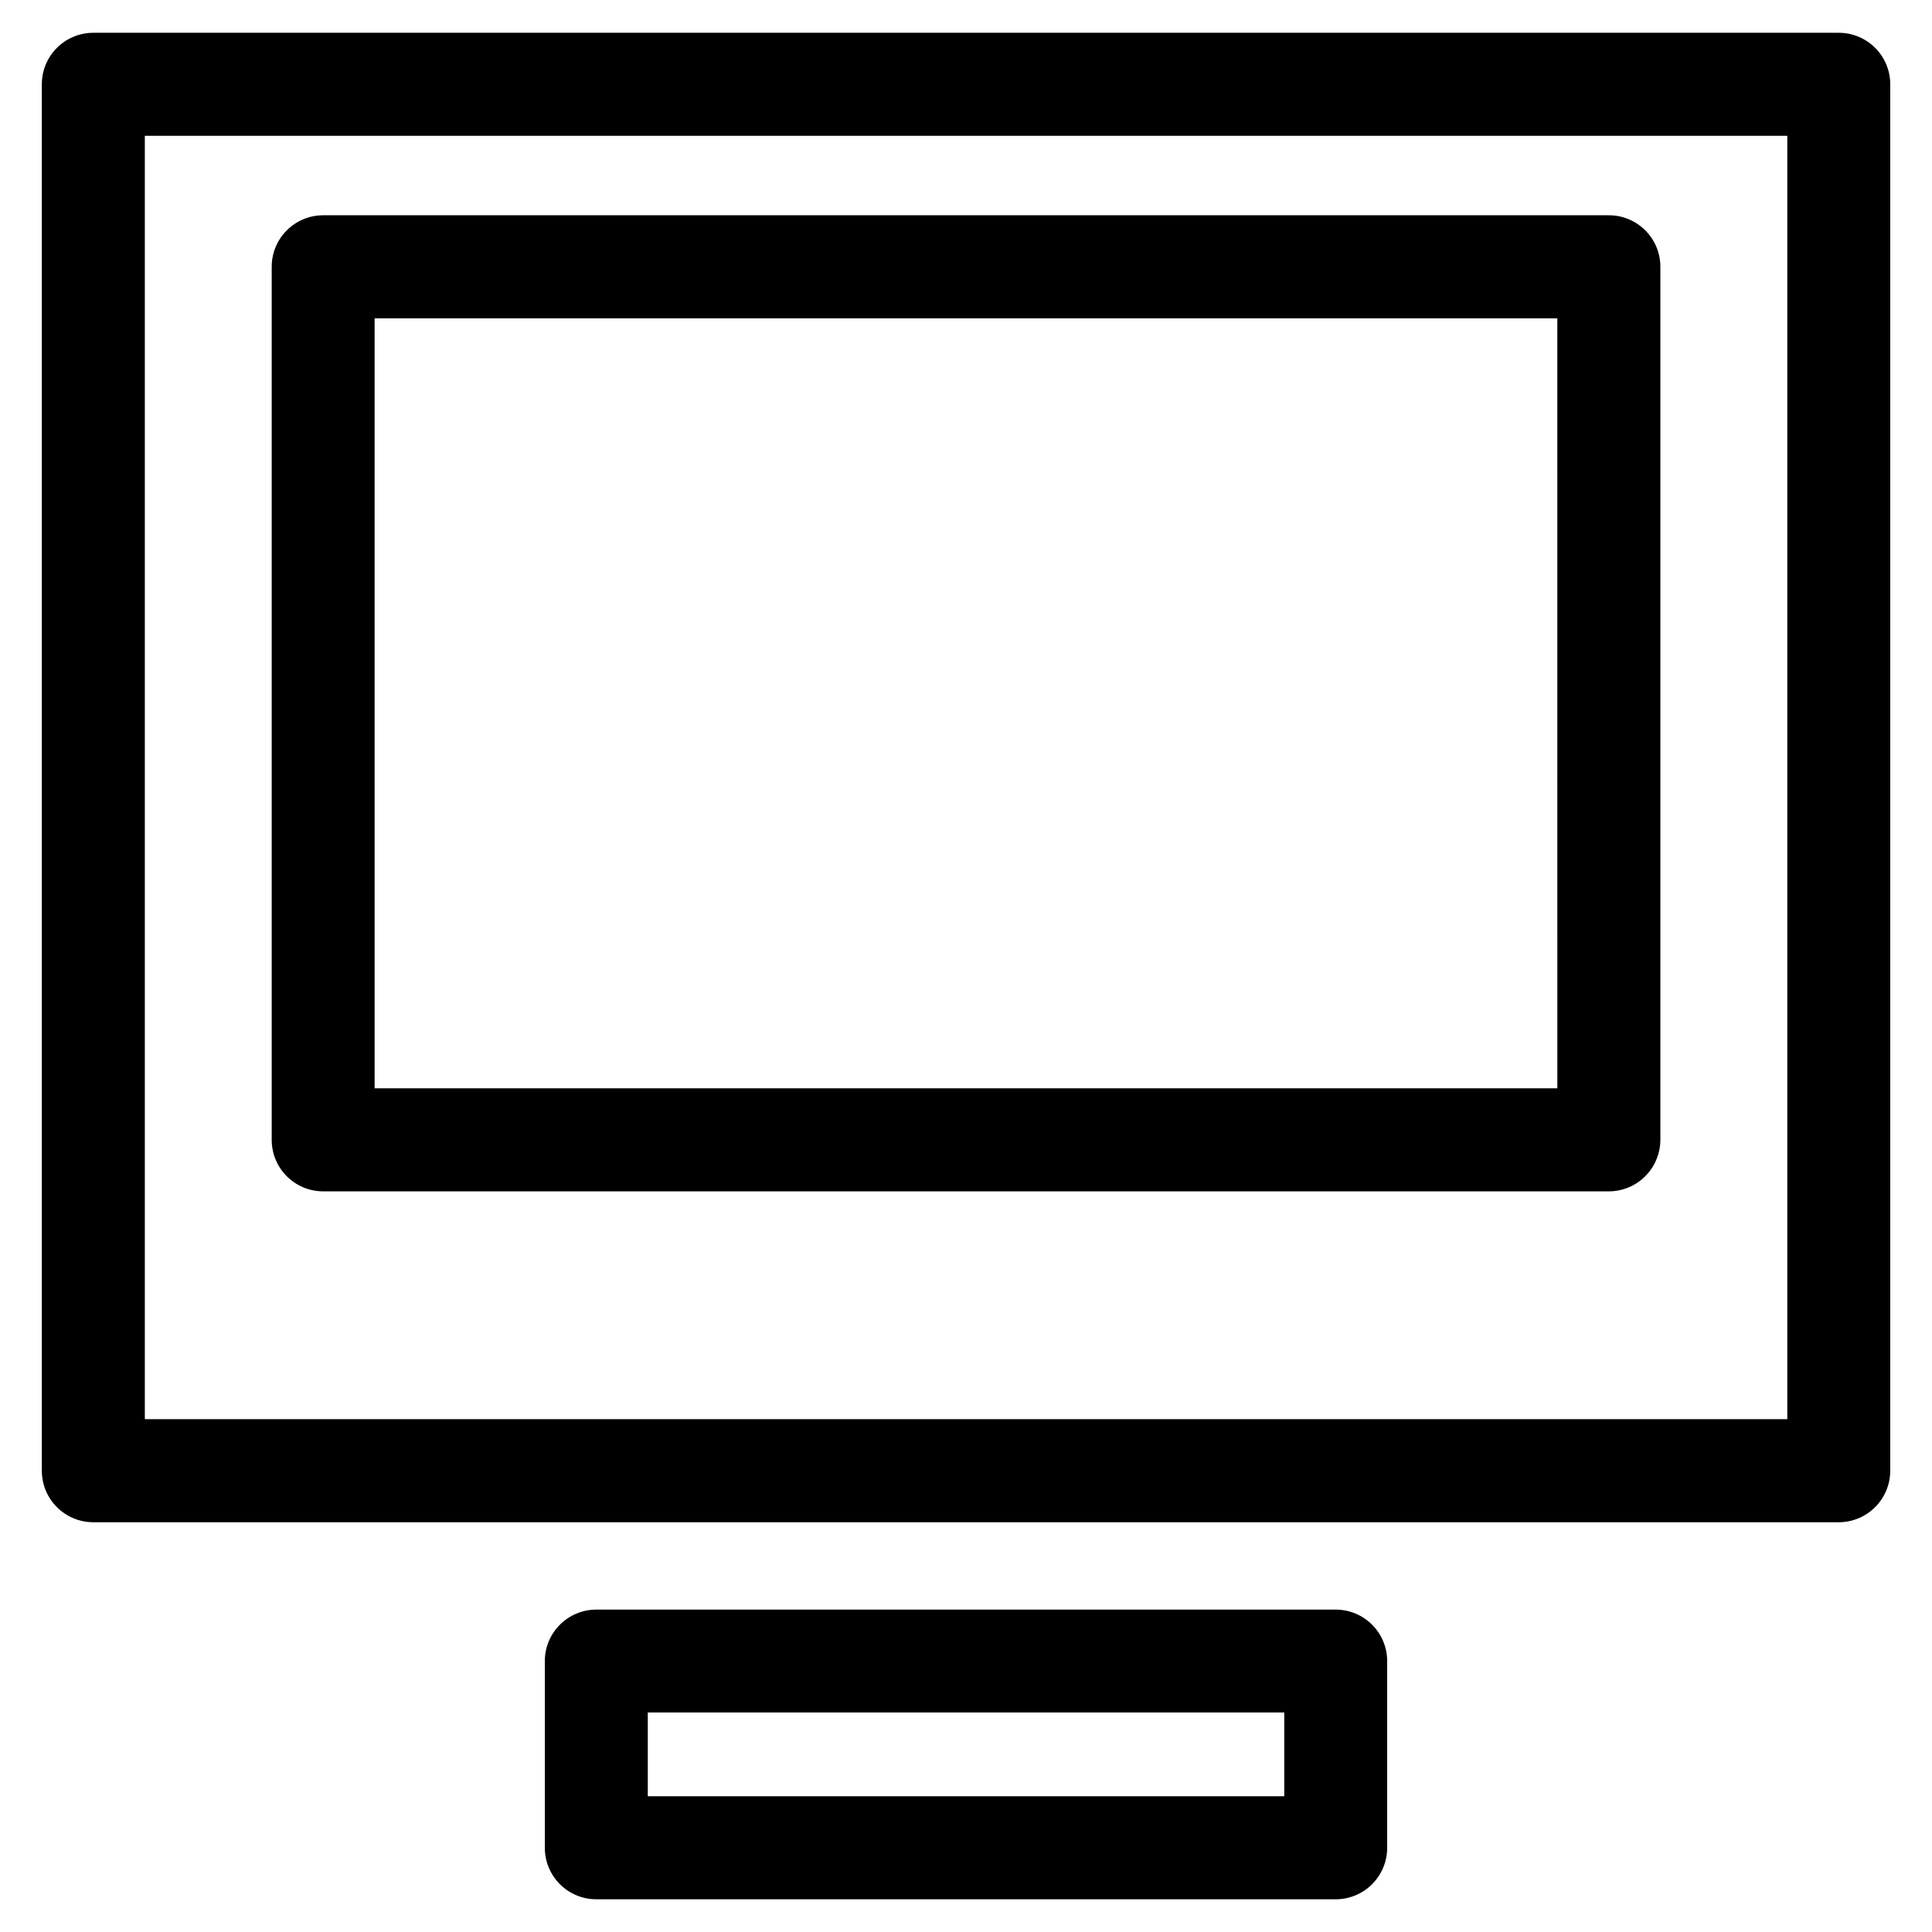
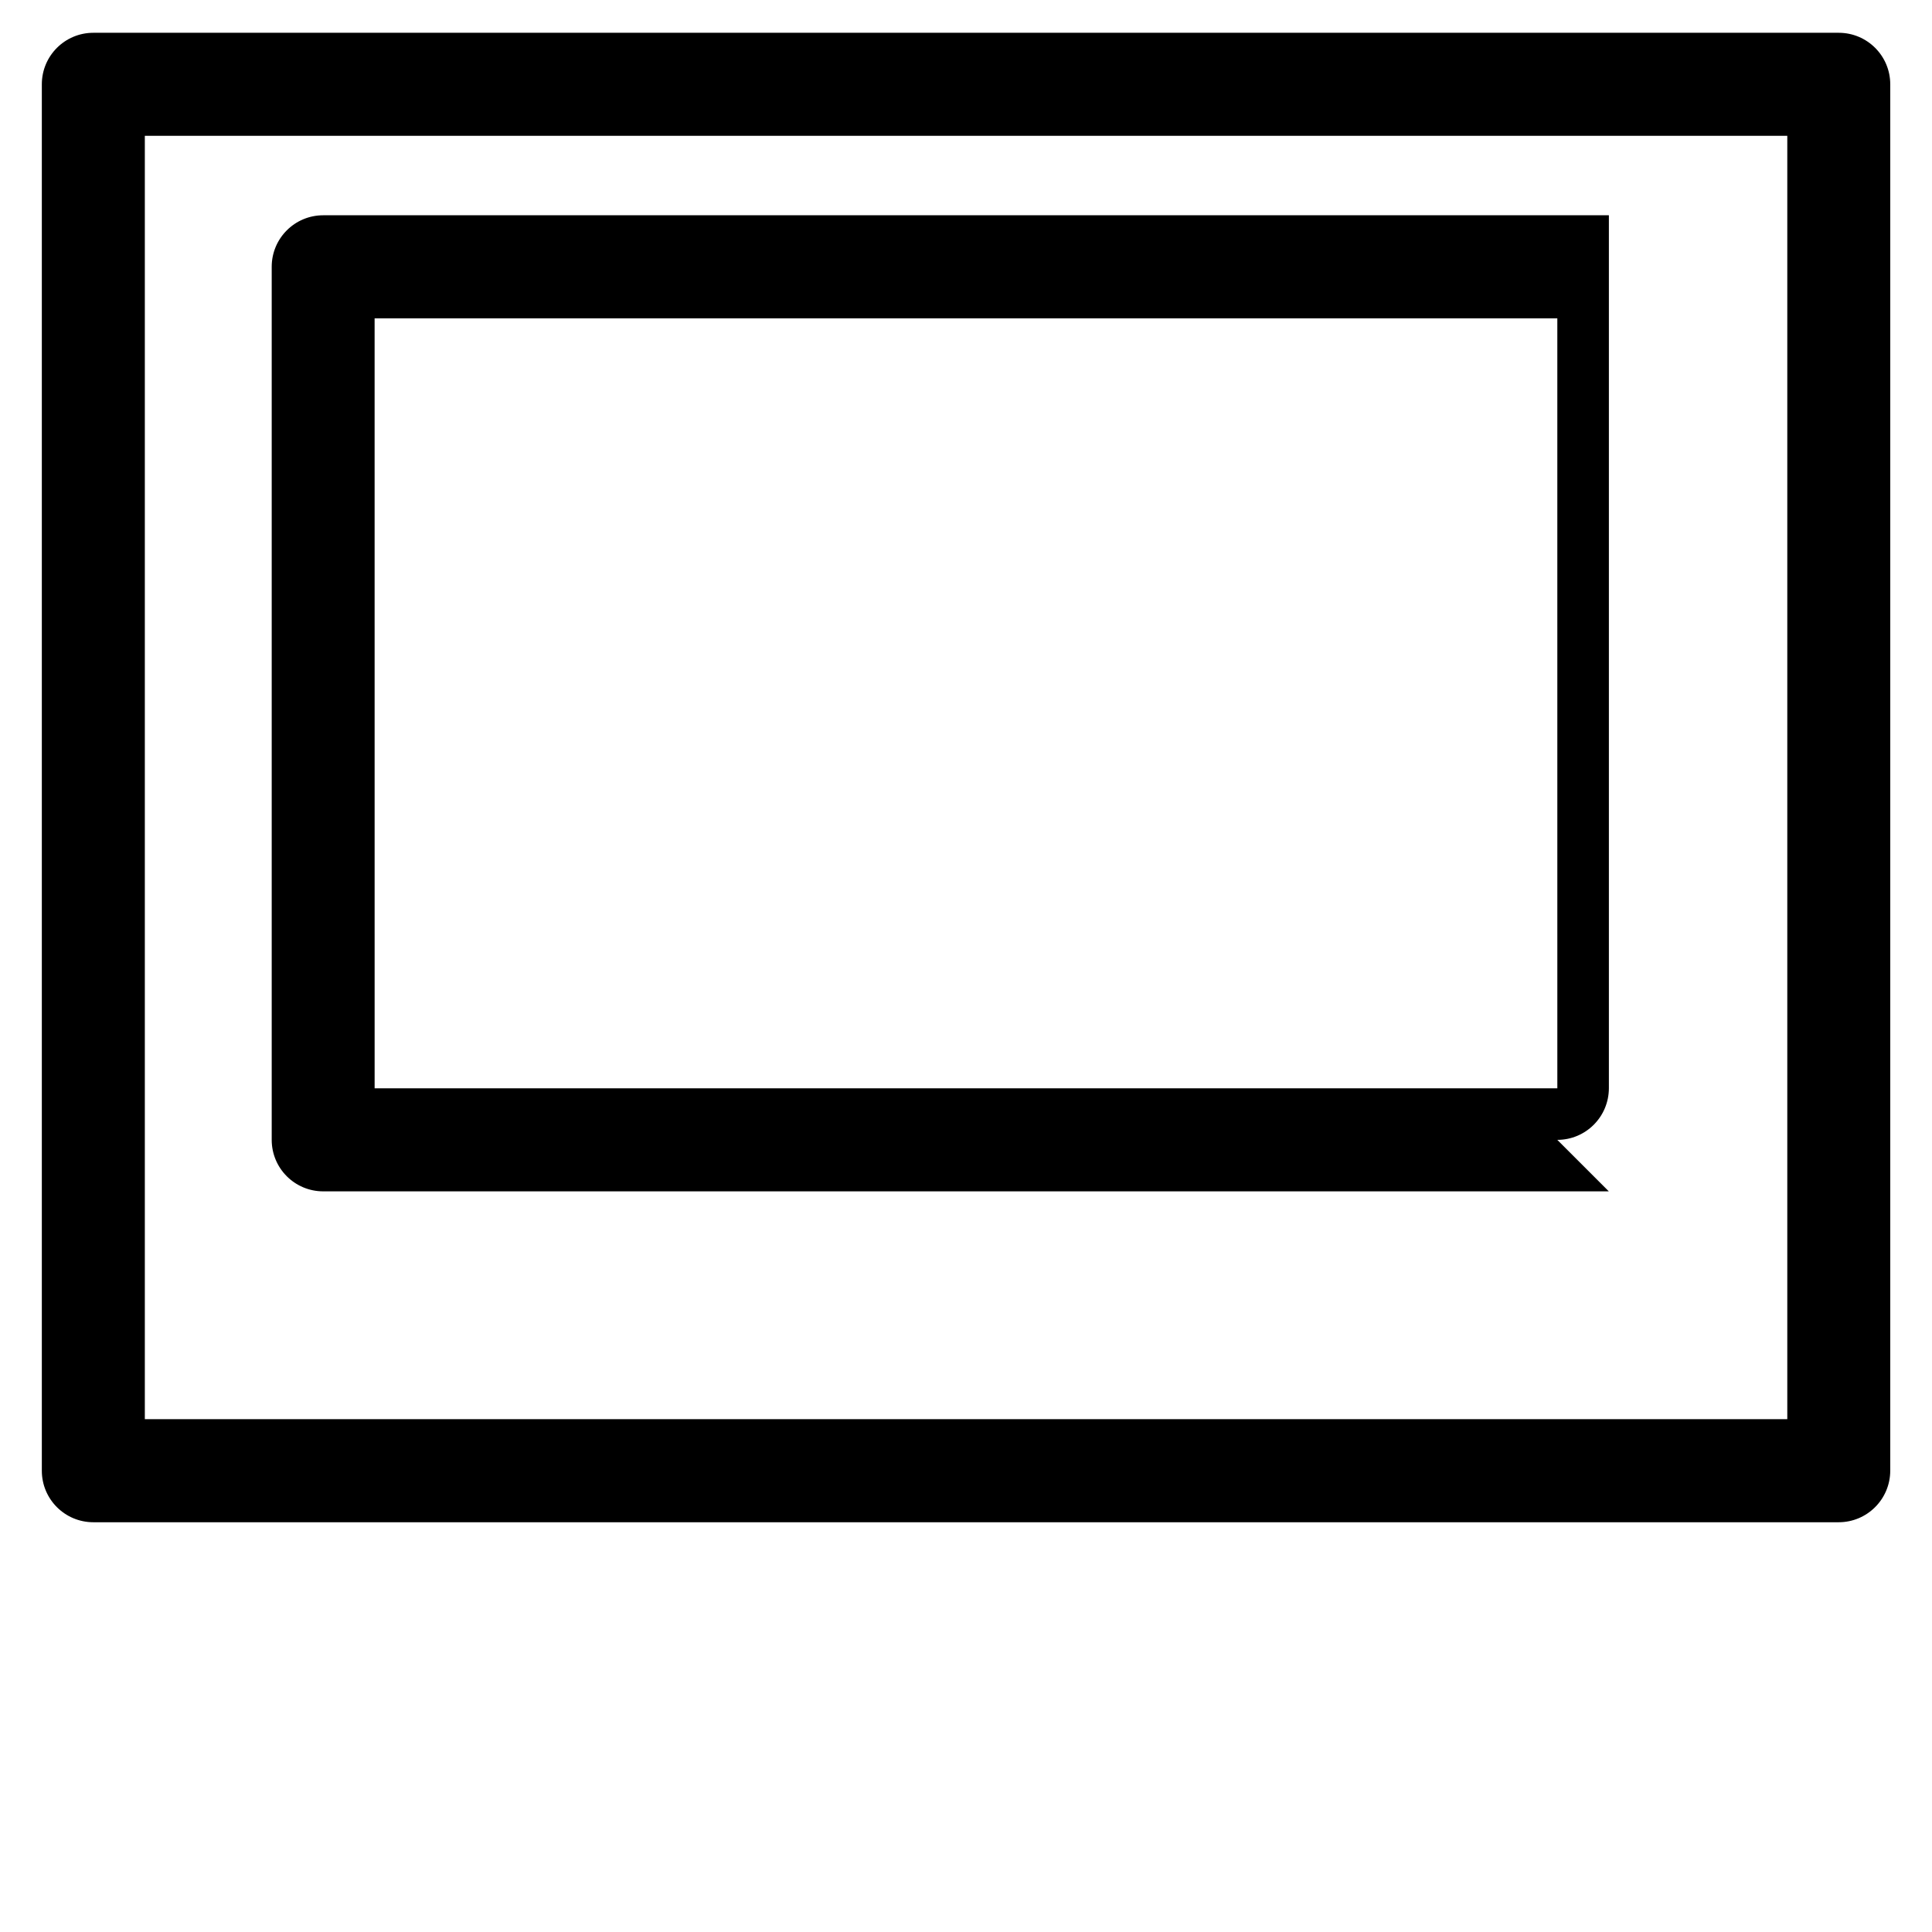
<svg xmlns="http://www.w3.org/2000/svg" fill="#000000" width="800px" height="800px" version="1.1" viewBox="144 144 512 512">
  <g>
    <path d="m631.27 547.41h-462.54c-7.535 0-13.645-6.109-13.645-13.645v-367.43c0-7.535 6.109-13.645 13.645-13.645h462.56c7.535 0 13.645 6.109 13.645 13.645v367.43c-0.02 7.535-6.129 13.645-13.664 13.645zm-448.89-27.312h435.27v-340.11h-435.27z" />
-     <path d="m570.35 459.72h-340.7c-7.535 0-13.645-6.109-13.645-13.645v-231.38c0-7.535 6.109-13.645 13.645-13.645h340.72c7.535 0 13.645 6.109 13.645 13.645v231.36c-0.023 7.555-6.129 13.664-13.668 13.664zm-327.07-27.312h313.43l-0.004-204.04h-313.43z" />
-     <path d="m497.97 647.33h-195.94c-7.535 0-13.645-6.109-13.645-13.645v-49.477c0-7.535 6.109-13.645 13.645-13.645h195.94c7.535 0 13.645 6.109 13.645 13.645v49.477c0 7.535-6.109 13.645-13.645 13.645zm-182.3-27.312h168.67v-22.188h-168.67z" />
+     <path d="m570.35 459.72h-340.7c-7.535 0-13.645-6.109-13.645-13.645v-231.38c0-7.535 6.109-13.645 13.645-13.645h340.72v231.36c-0.023 7.555-6.129 13.664-13.668 13.664zm-327.07-27.312h313.43l-0.004-204.04h-313.43z" />
  </g>
</svg>